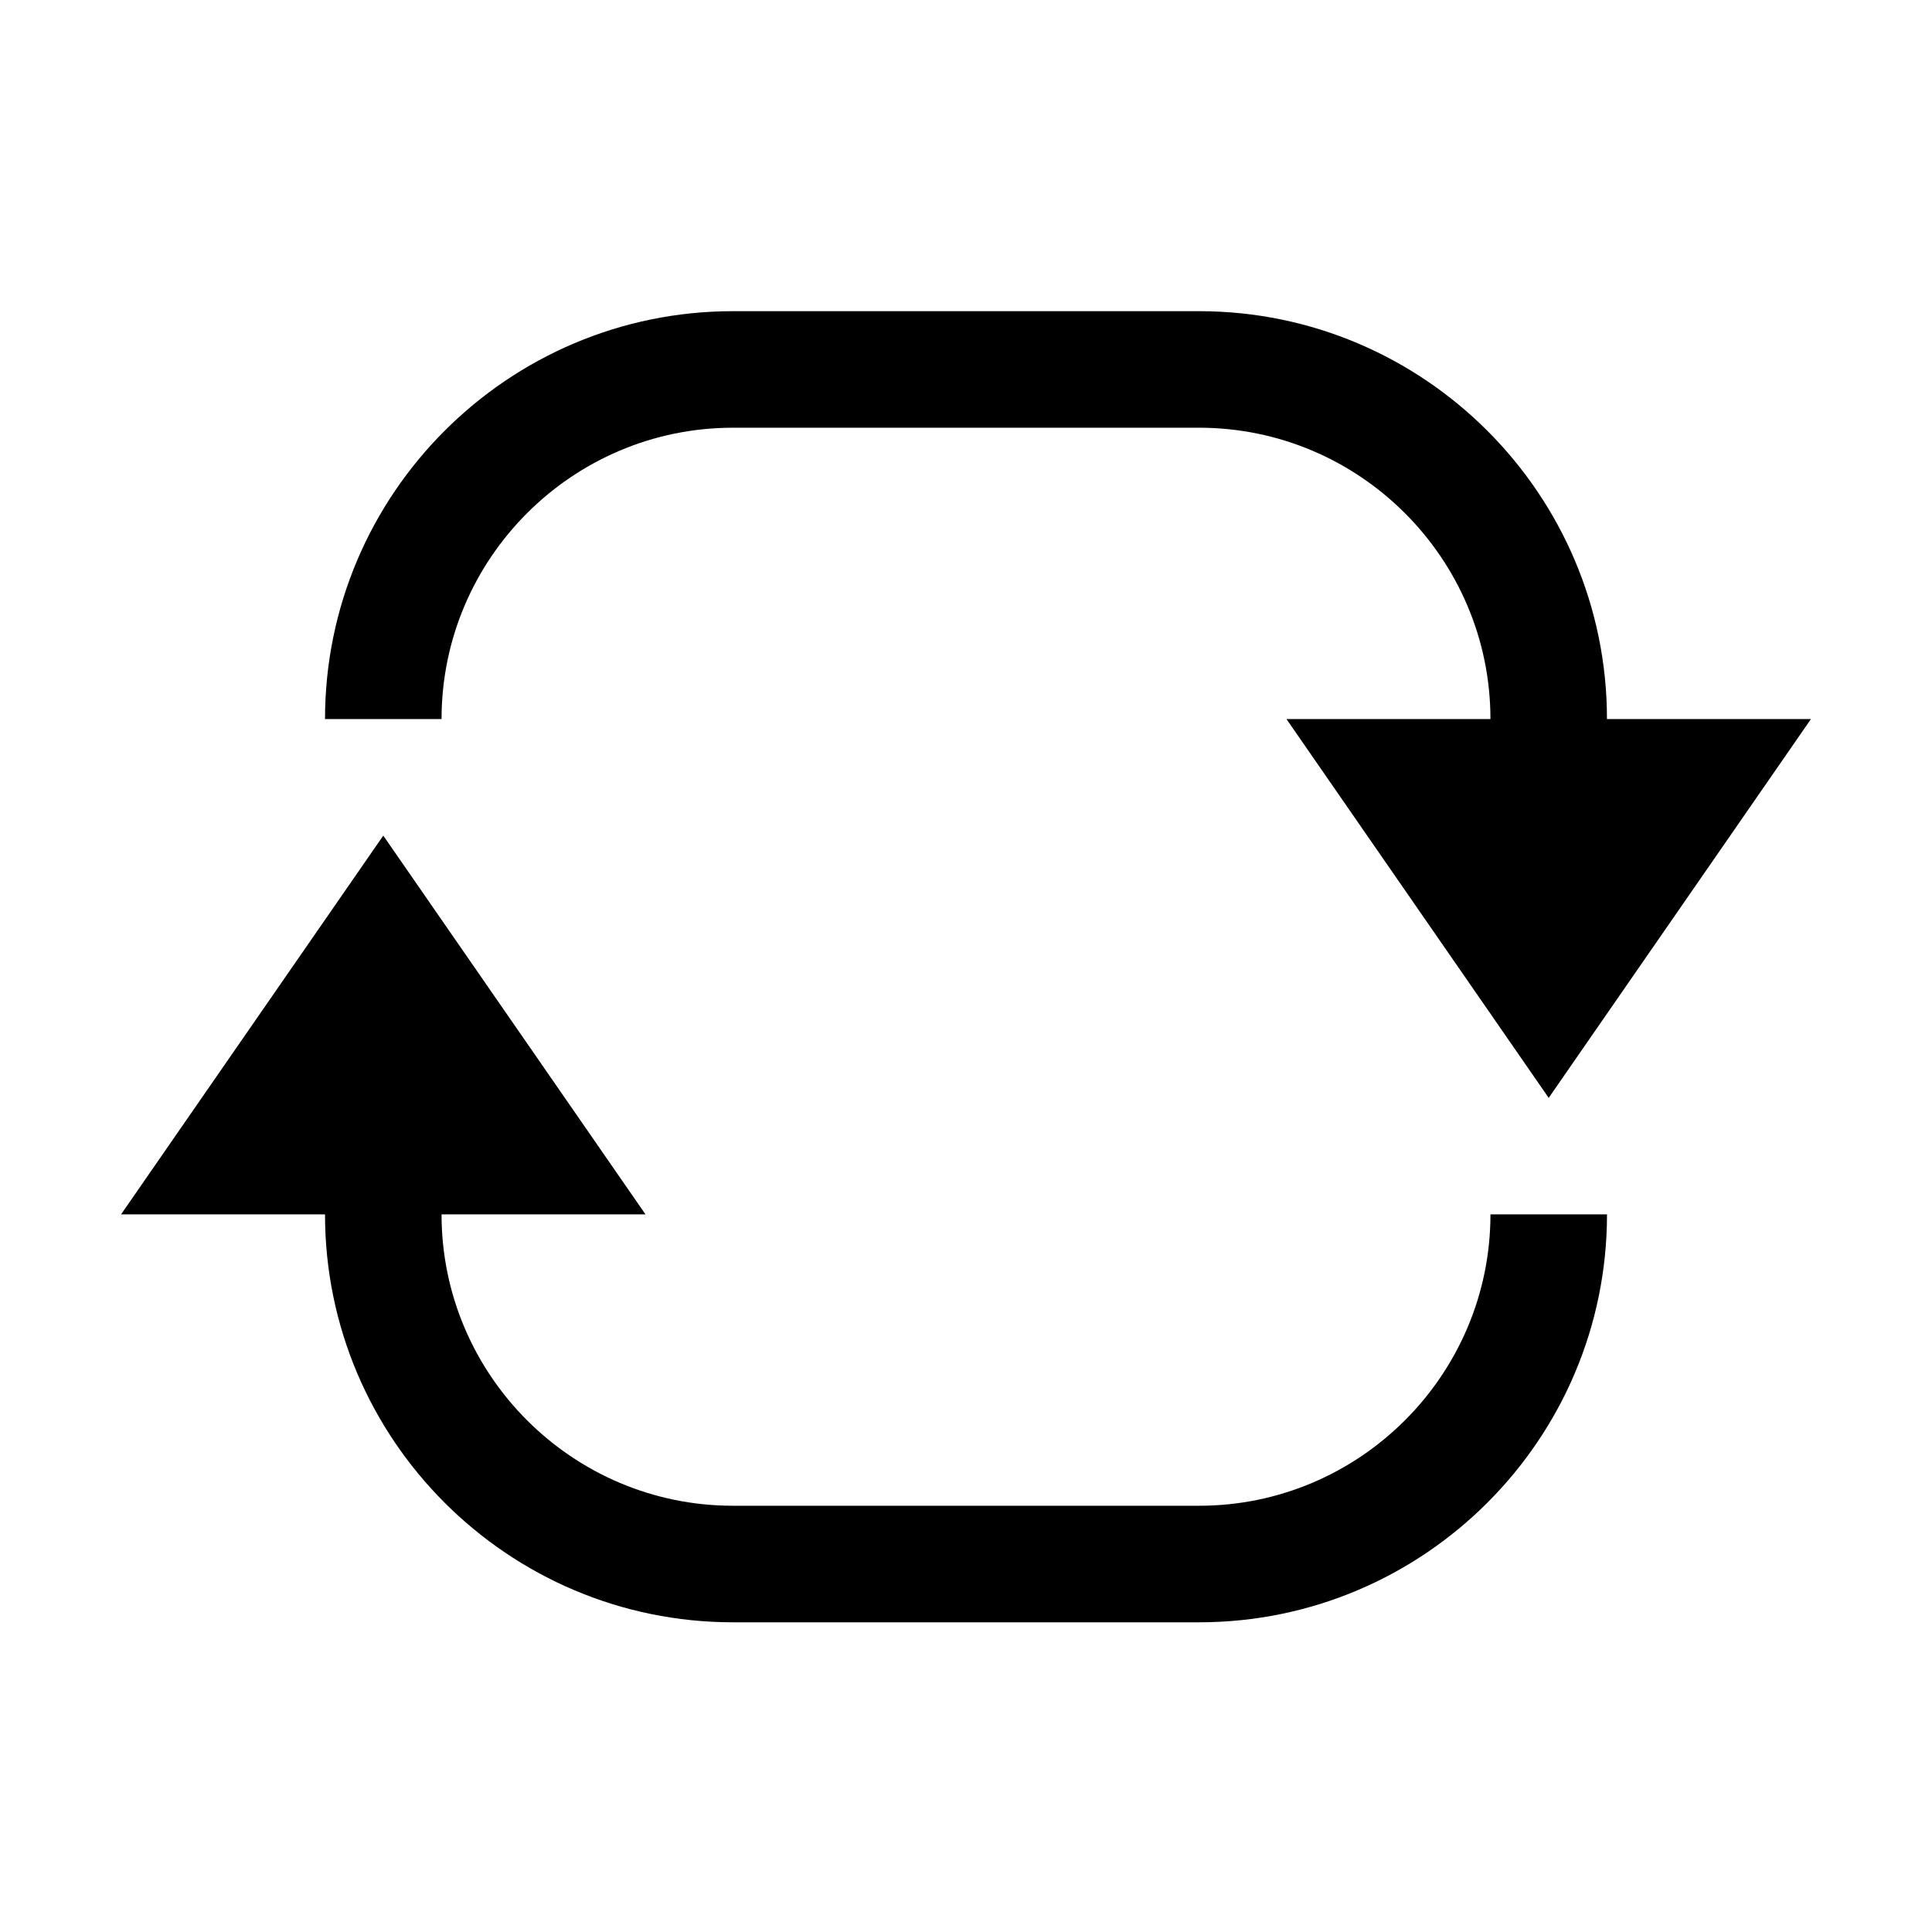
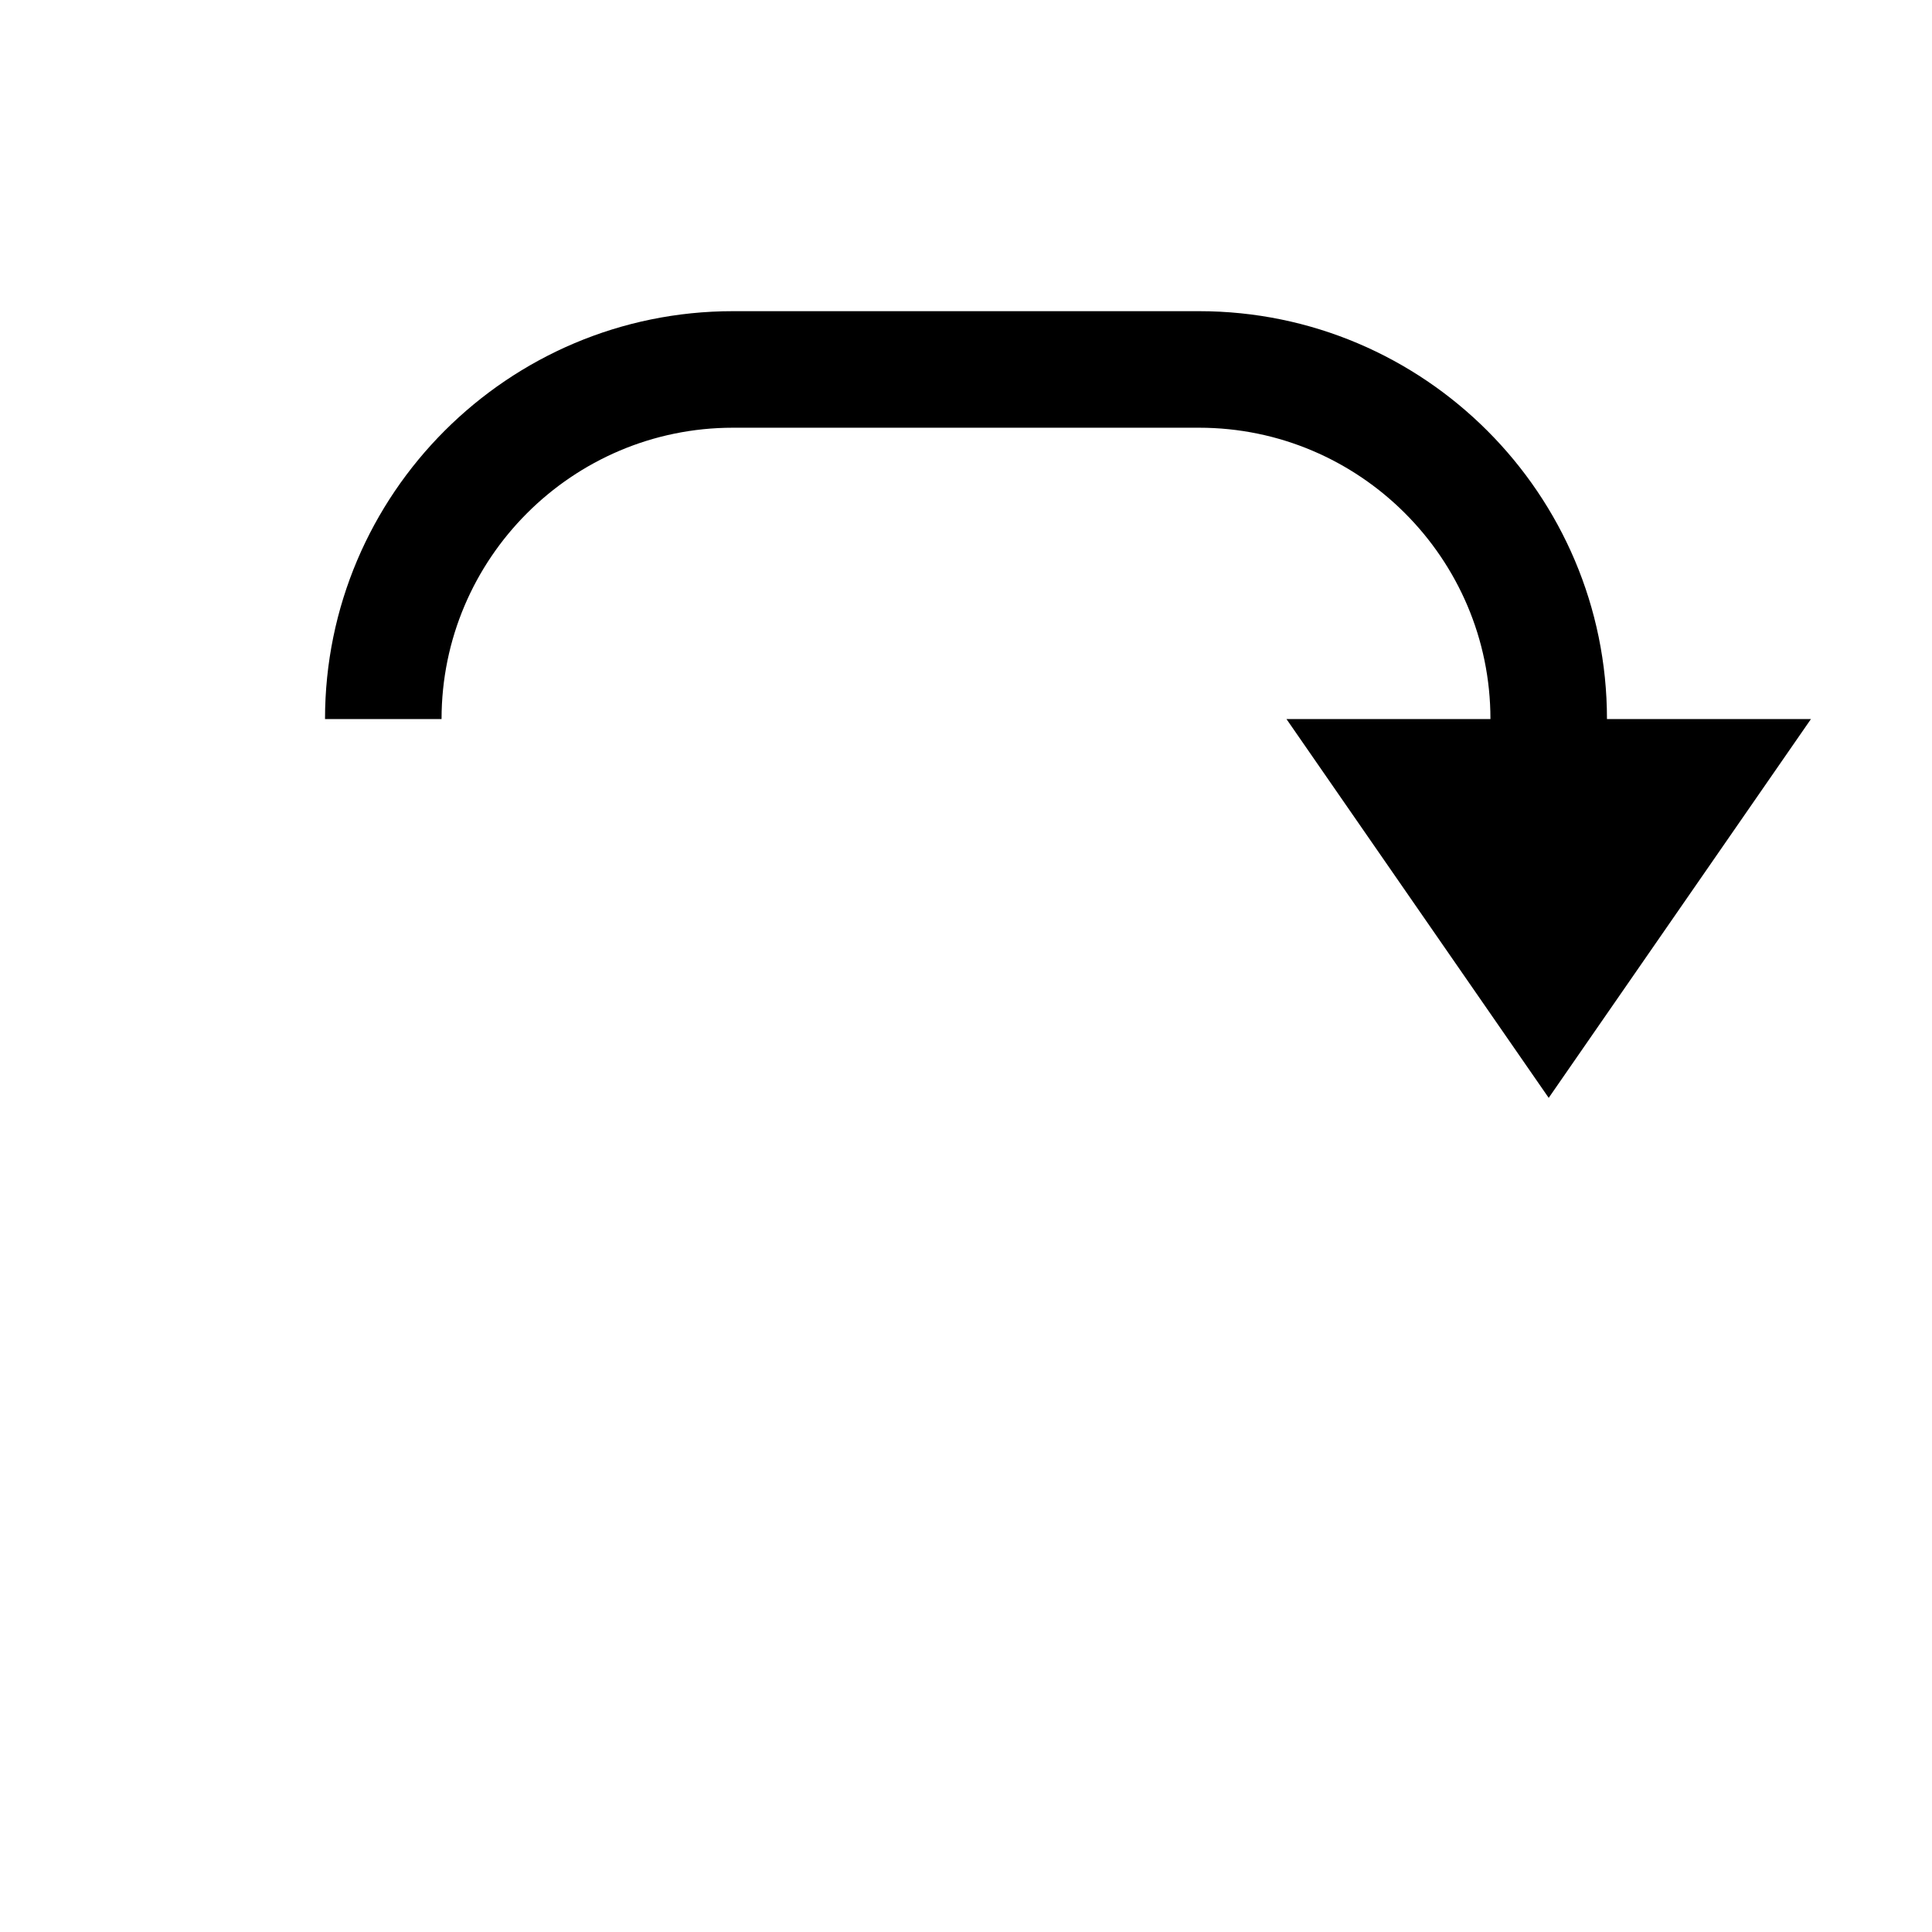
<svg xmlns="http://www.w3.org/2000/svg" fill="#000000" width="800px" height="800px" version="1.1" viewBox="144 144 512 512">
  <g>
-     <path d="m461.77 543.04h-123.54c-42.547 0-77.215-34.672-77.215-77.215h54.051l-69.492-100.38-69.492 100.38h54.051c0 59.609 48.488 108.1 108.1 108.1h123.54c59.605 0 108.1-48.488 108.1-108.1h-30.887c0 42.543-34.668 77.215-77.211 77.215z" />
    <path d="m338.23 257.35h123.54c42.543 0 77.211 34.668 77.211 77.215h-54.047l69.488 100.38 69.492-100.38h-54.051c0-59.609-48.488-108.1-108.09-108.1h-123.54c-59.609 0-108.1 48.488-108.1 108.1h30.883c0-42.547 34.668-77.215 77.215-77.215z" />
  </g>
</svg>